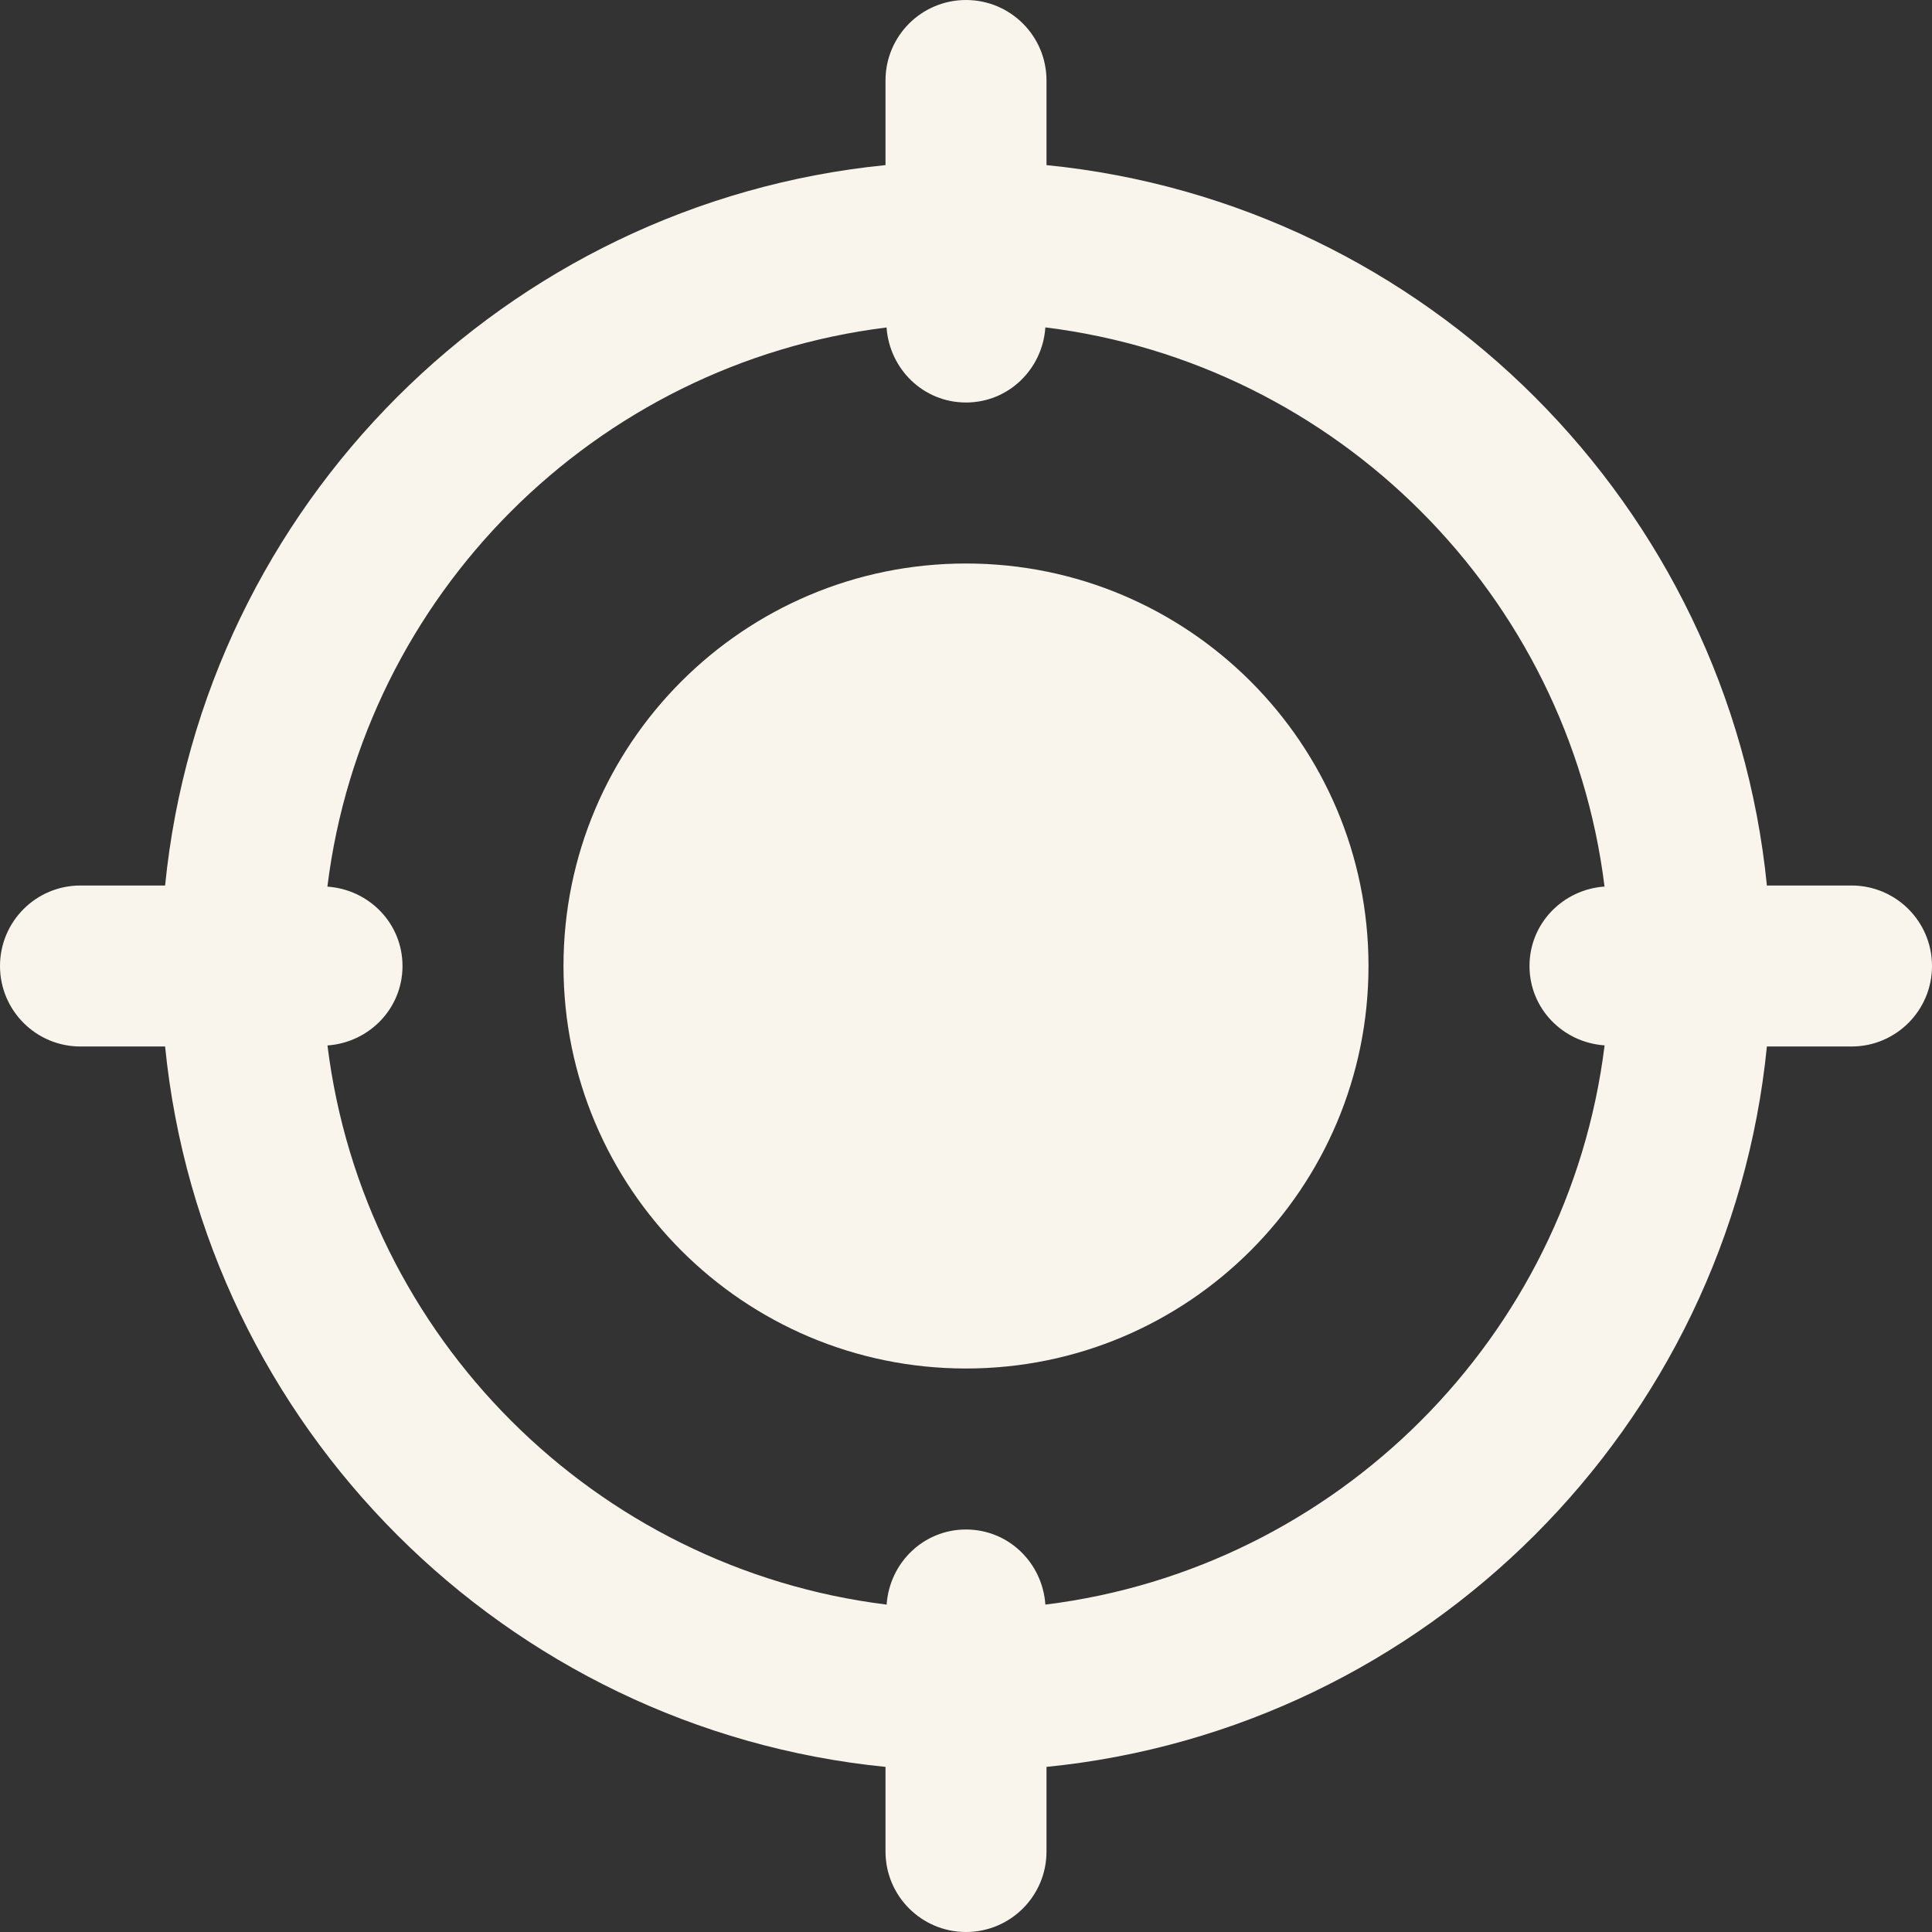
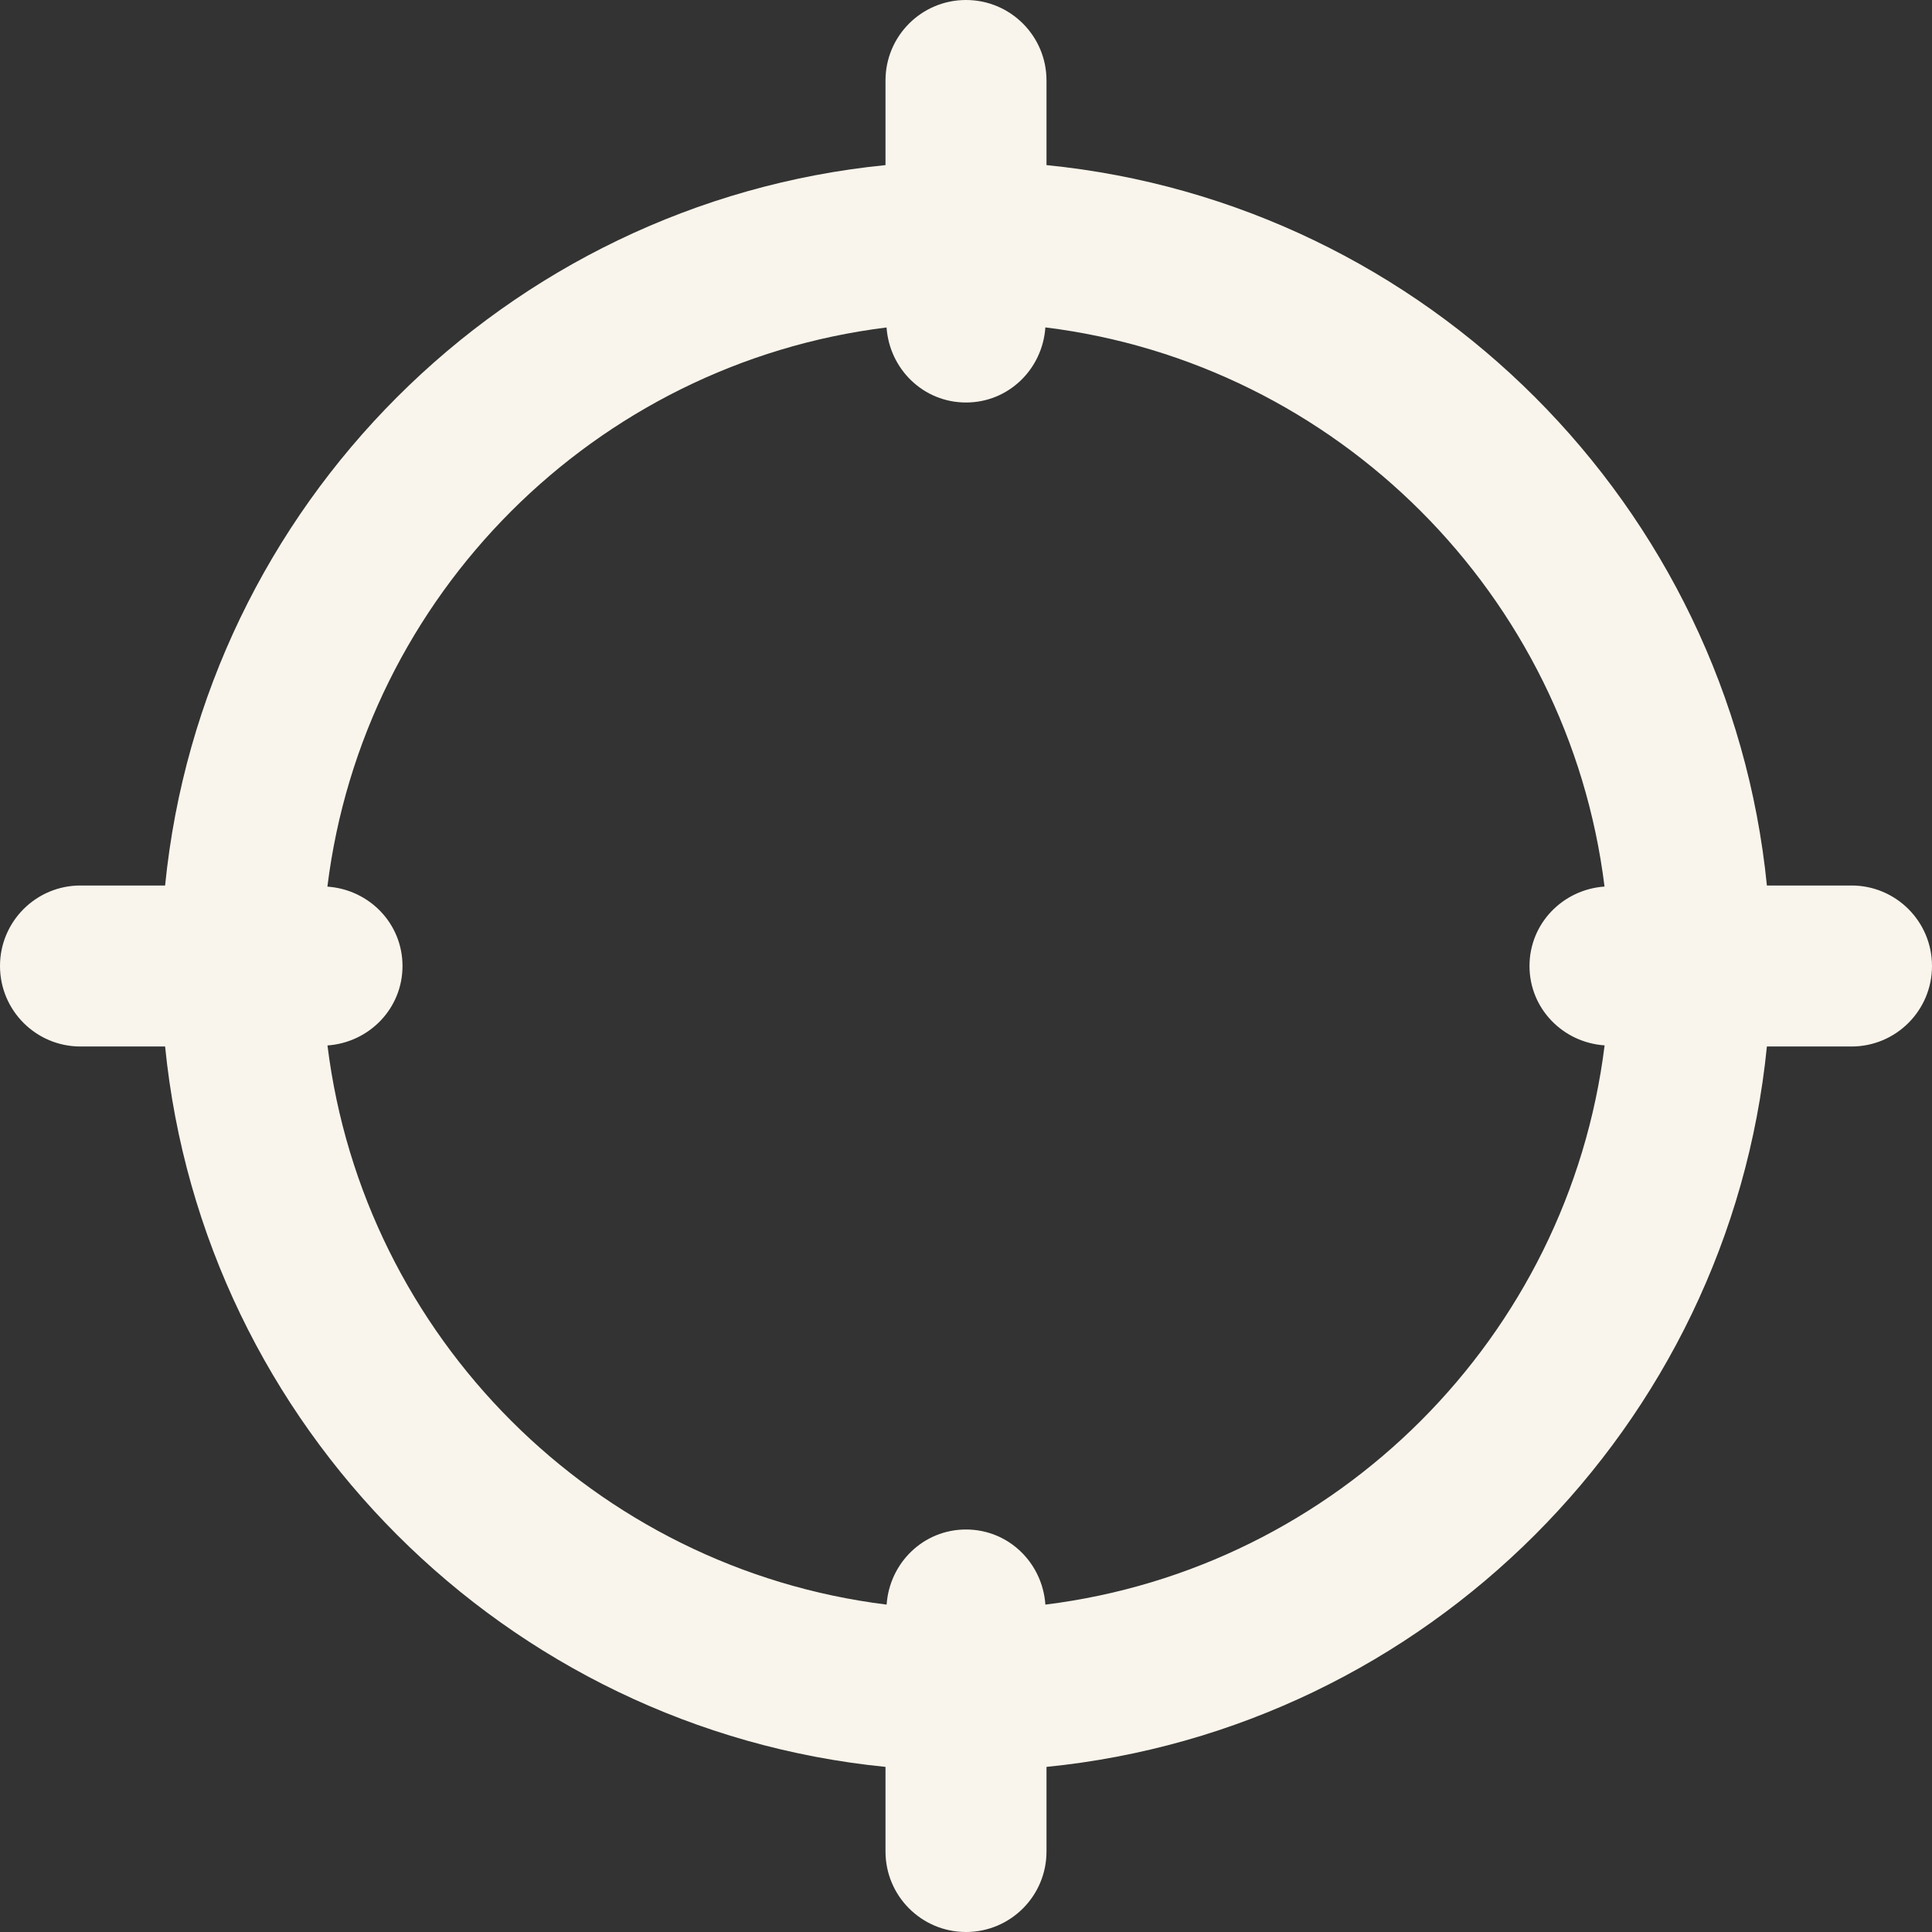
<svg xmlns="http://www.w3.org/2000/svg" width="512" height="512" viewBox="0 0 512 512" fill="none">
  <rect x="0" y="0" width="512" height="512" fill="#333333" stroke="none" />
  <g clip-path="url(#clip0_1882_17893)">
-     <path d="M256 362.667C314.91 362.667 362.666 314.91 362.666 256C362.666 197.09 314.91 149.333 256 149.333C197.089 149.333 149.333 197.09 149.333 256C149.333 314.91 197.089 362.667 256 362.667Z" fill="#FAF5EC" />
    <path d="M490.667 234.667H468.245C458.219 134.037 377.963 53.781 277.333 43.755V21.333C277.333 9.557 267.797 0 256 0C244.203 0 234.667 9.557 234.667 21.333V43.755C134.037 53.781 53.781 134.037 43.755 234.667H21.333C9.536 234.667 0 244.224 0 256C0 267.776 9.536 277.333 21.333 277.333H43.755C53.803 377.963 134.037 458.219 234.667 468.245V490.667C234.667 502.443 244.203 512 256 512C267.797 512 277.333 502.443 277.333 490.667V468.245C377.963 458.197 458.219 377.963 468.245 277.333H490.667C502.464 277.333 512 267.776 512 256C512 244.224 502.464 234.667 490.667 234.667ZM277.035 425.237C276.267 414.165 267.285 405.333 256 405.333C244.715 405.333 235.733 414.165 234.965 425.237C157.696 415.68 96.341 354.325 86.784 277.056C97.856 276.267 106.667 267.264 106.667 256C106.667 244.736 97.856 235.733 86.763 234.965C96.32 157.696 157.675 96.341 234.944 86.784C235.733 97.835 244.715 106.667 256 106.667C267.285 106.667 276.267 97.835 277.035 86.763C354.304 96.32 415.659 157.675 425.216 234.944C414.144 235.733 405.333 244.736 405.333 256C405.333 267.264 414.144 276.267 425.237 277.035C415.659 354.325 354.325 415.659 277.035 425.237Z" fill="#FAF5EC" />
  </g>
  <defs>
    <clipPath id="clip0_1882_17893">
      <rect width="512" height="512" fill="white" />
    </clipPath>
  </defs>
</svg>